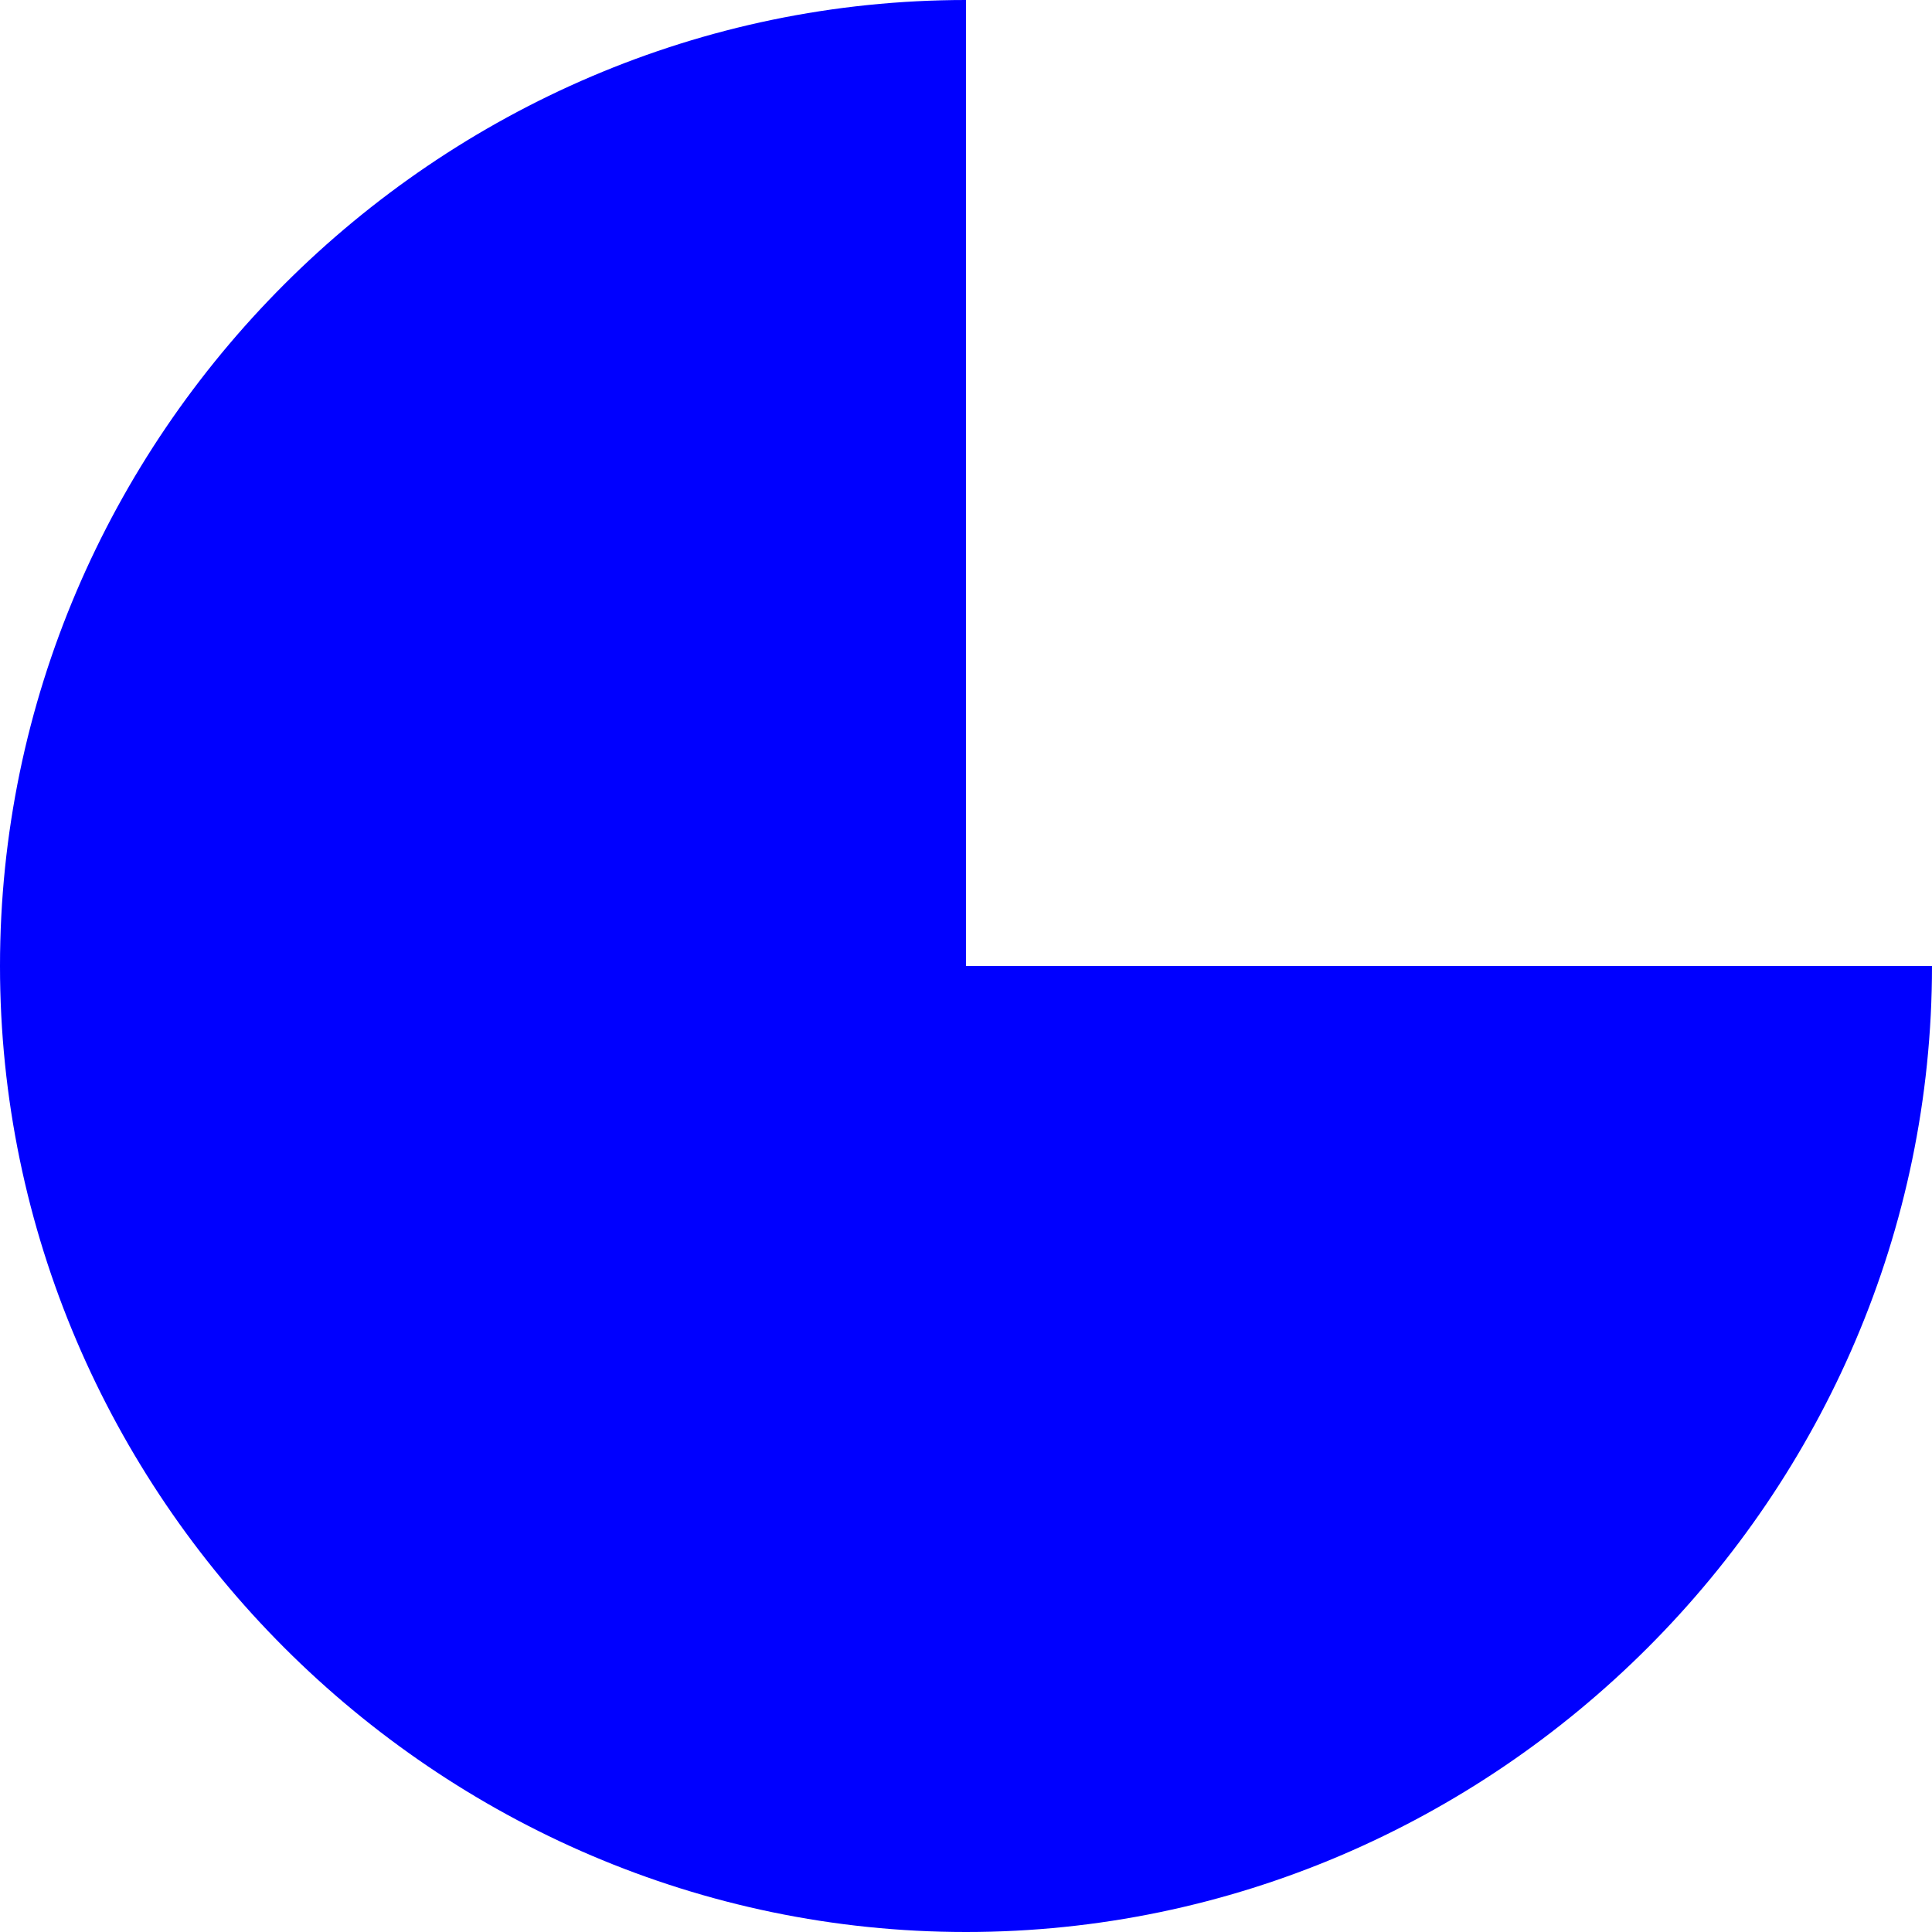
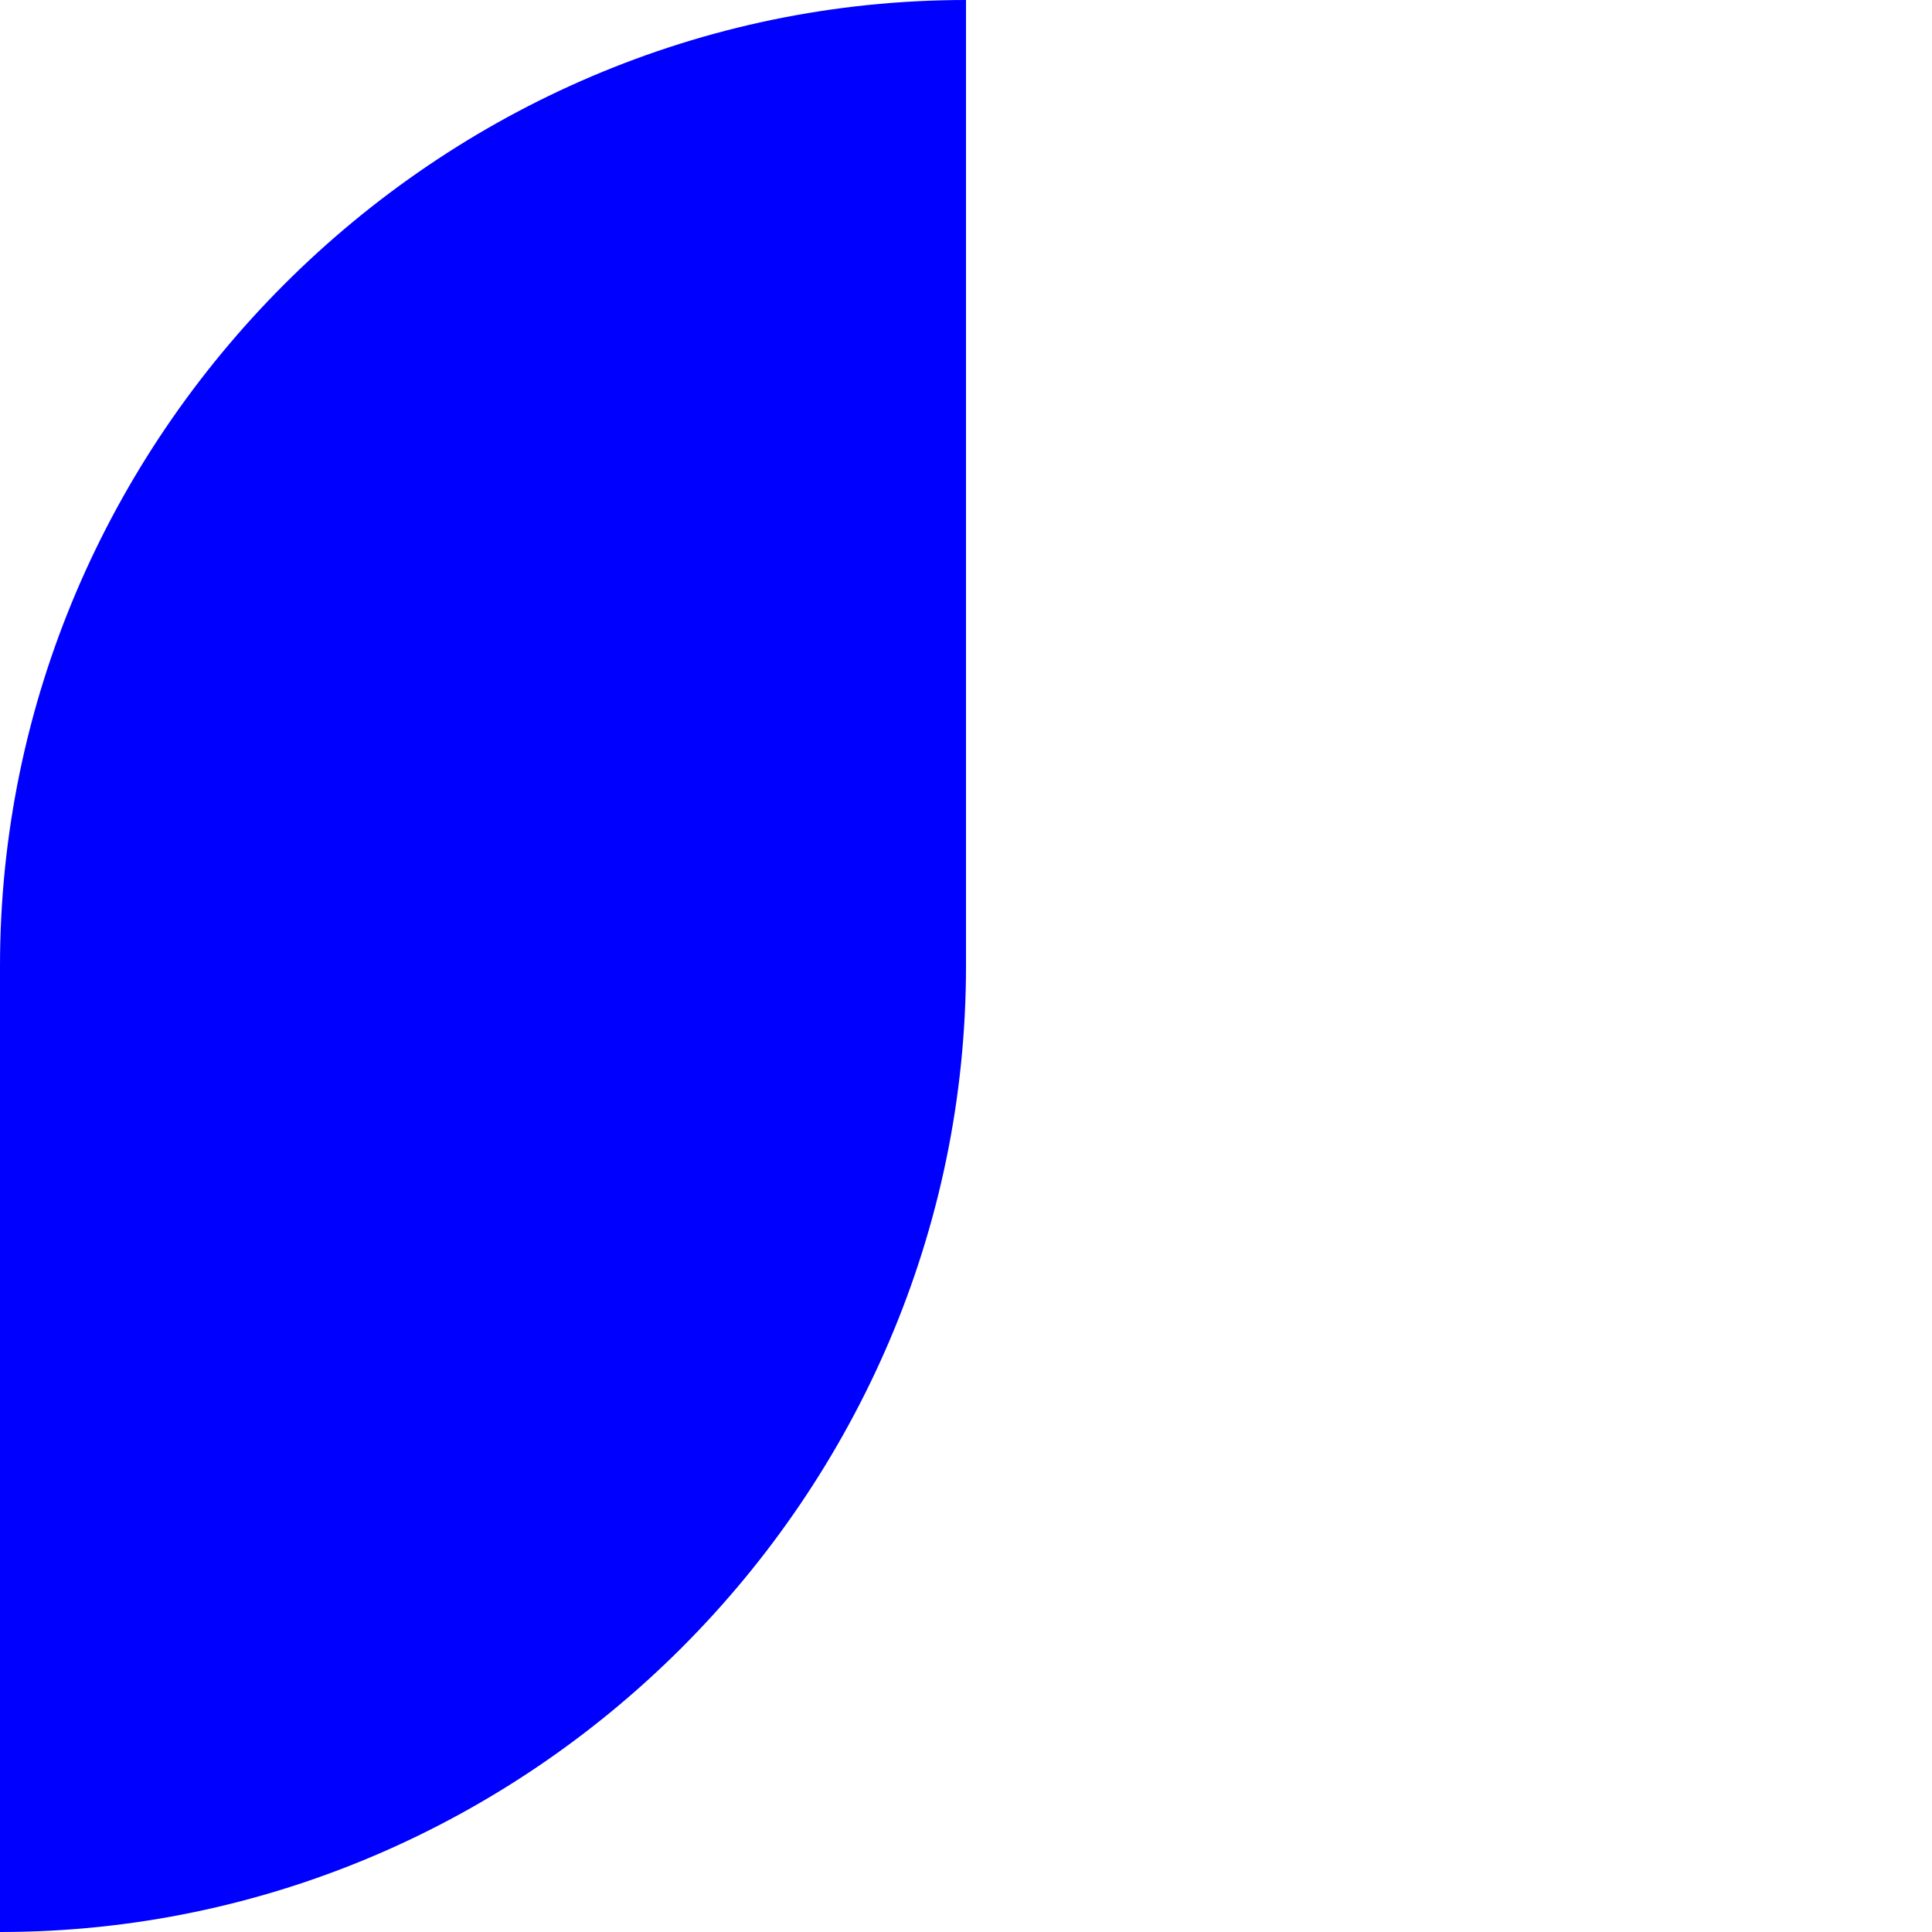
<svg xmlns="http://www.w3.org/2000/svg" id="Layer_2" data-name="Layer 2" viewBox="0 0 115 115">
  <defs>
    <style>
      .cls-1 {
        fill: blue;
        stroke-width: 0px;
      }
    </style>
  </defs>
  <g id="Layer_1-2" data-name="Layer 1">
-     <path class="cls-1" d="M57.5,57.5h57.5c0,31.54-25.96,57.5-57.5,57.5S0,89.04,0,57.5,25.96,0,57.5,0v57.5Z" />
+     <path class="cls-1" d="M57.5,57.5c0,31.54-25.96,57.5-57.5,57.5S0,89.04,0,57.5,25.96,0,57.5,0v57.5Z" />
  </g>
</svg>